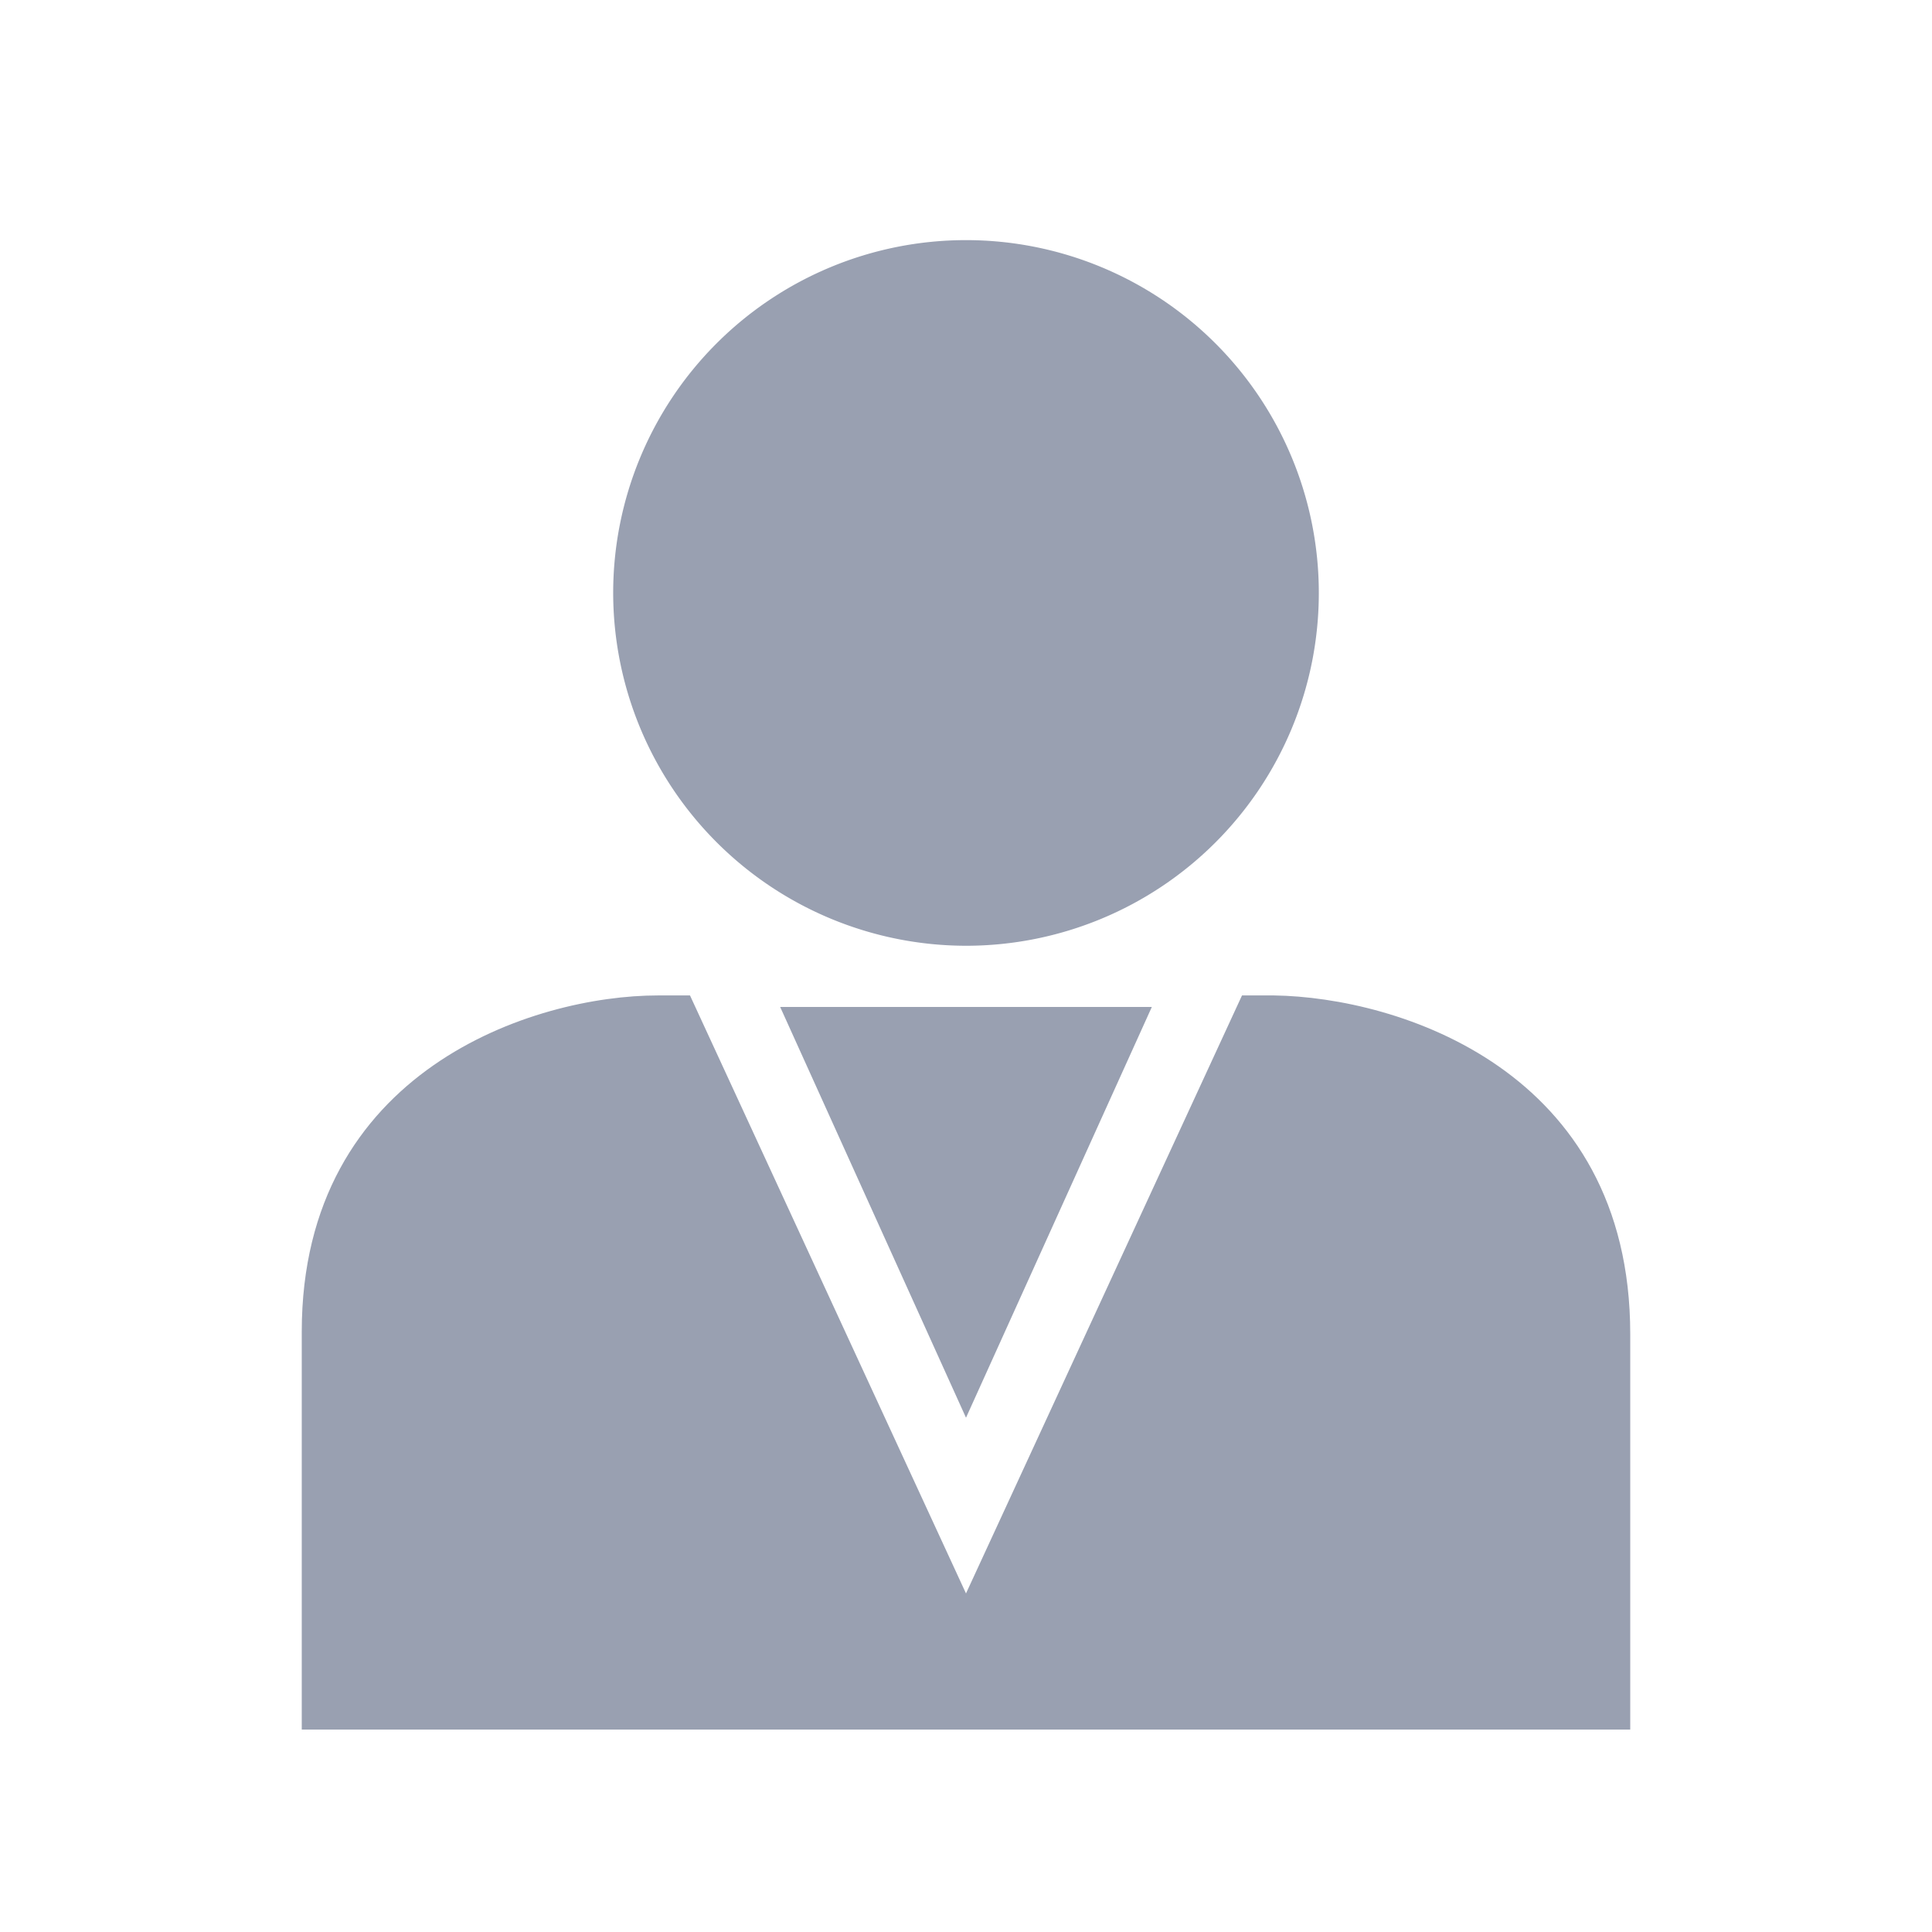
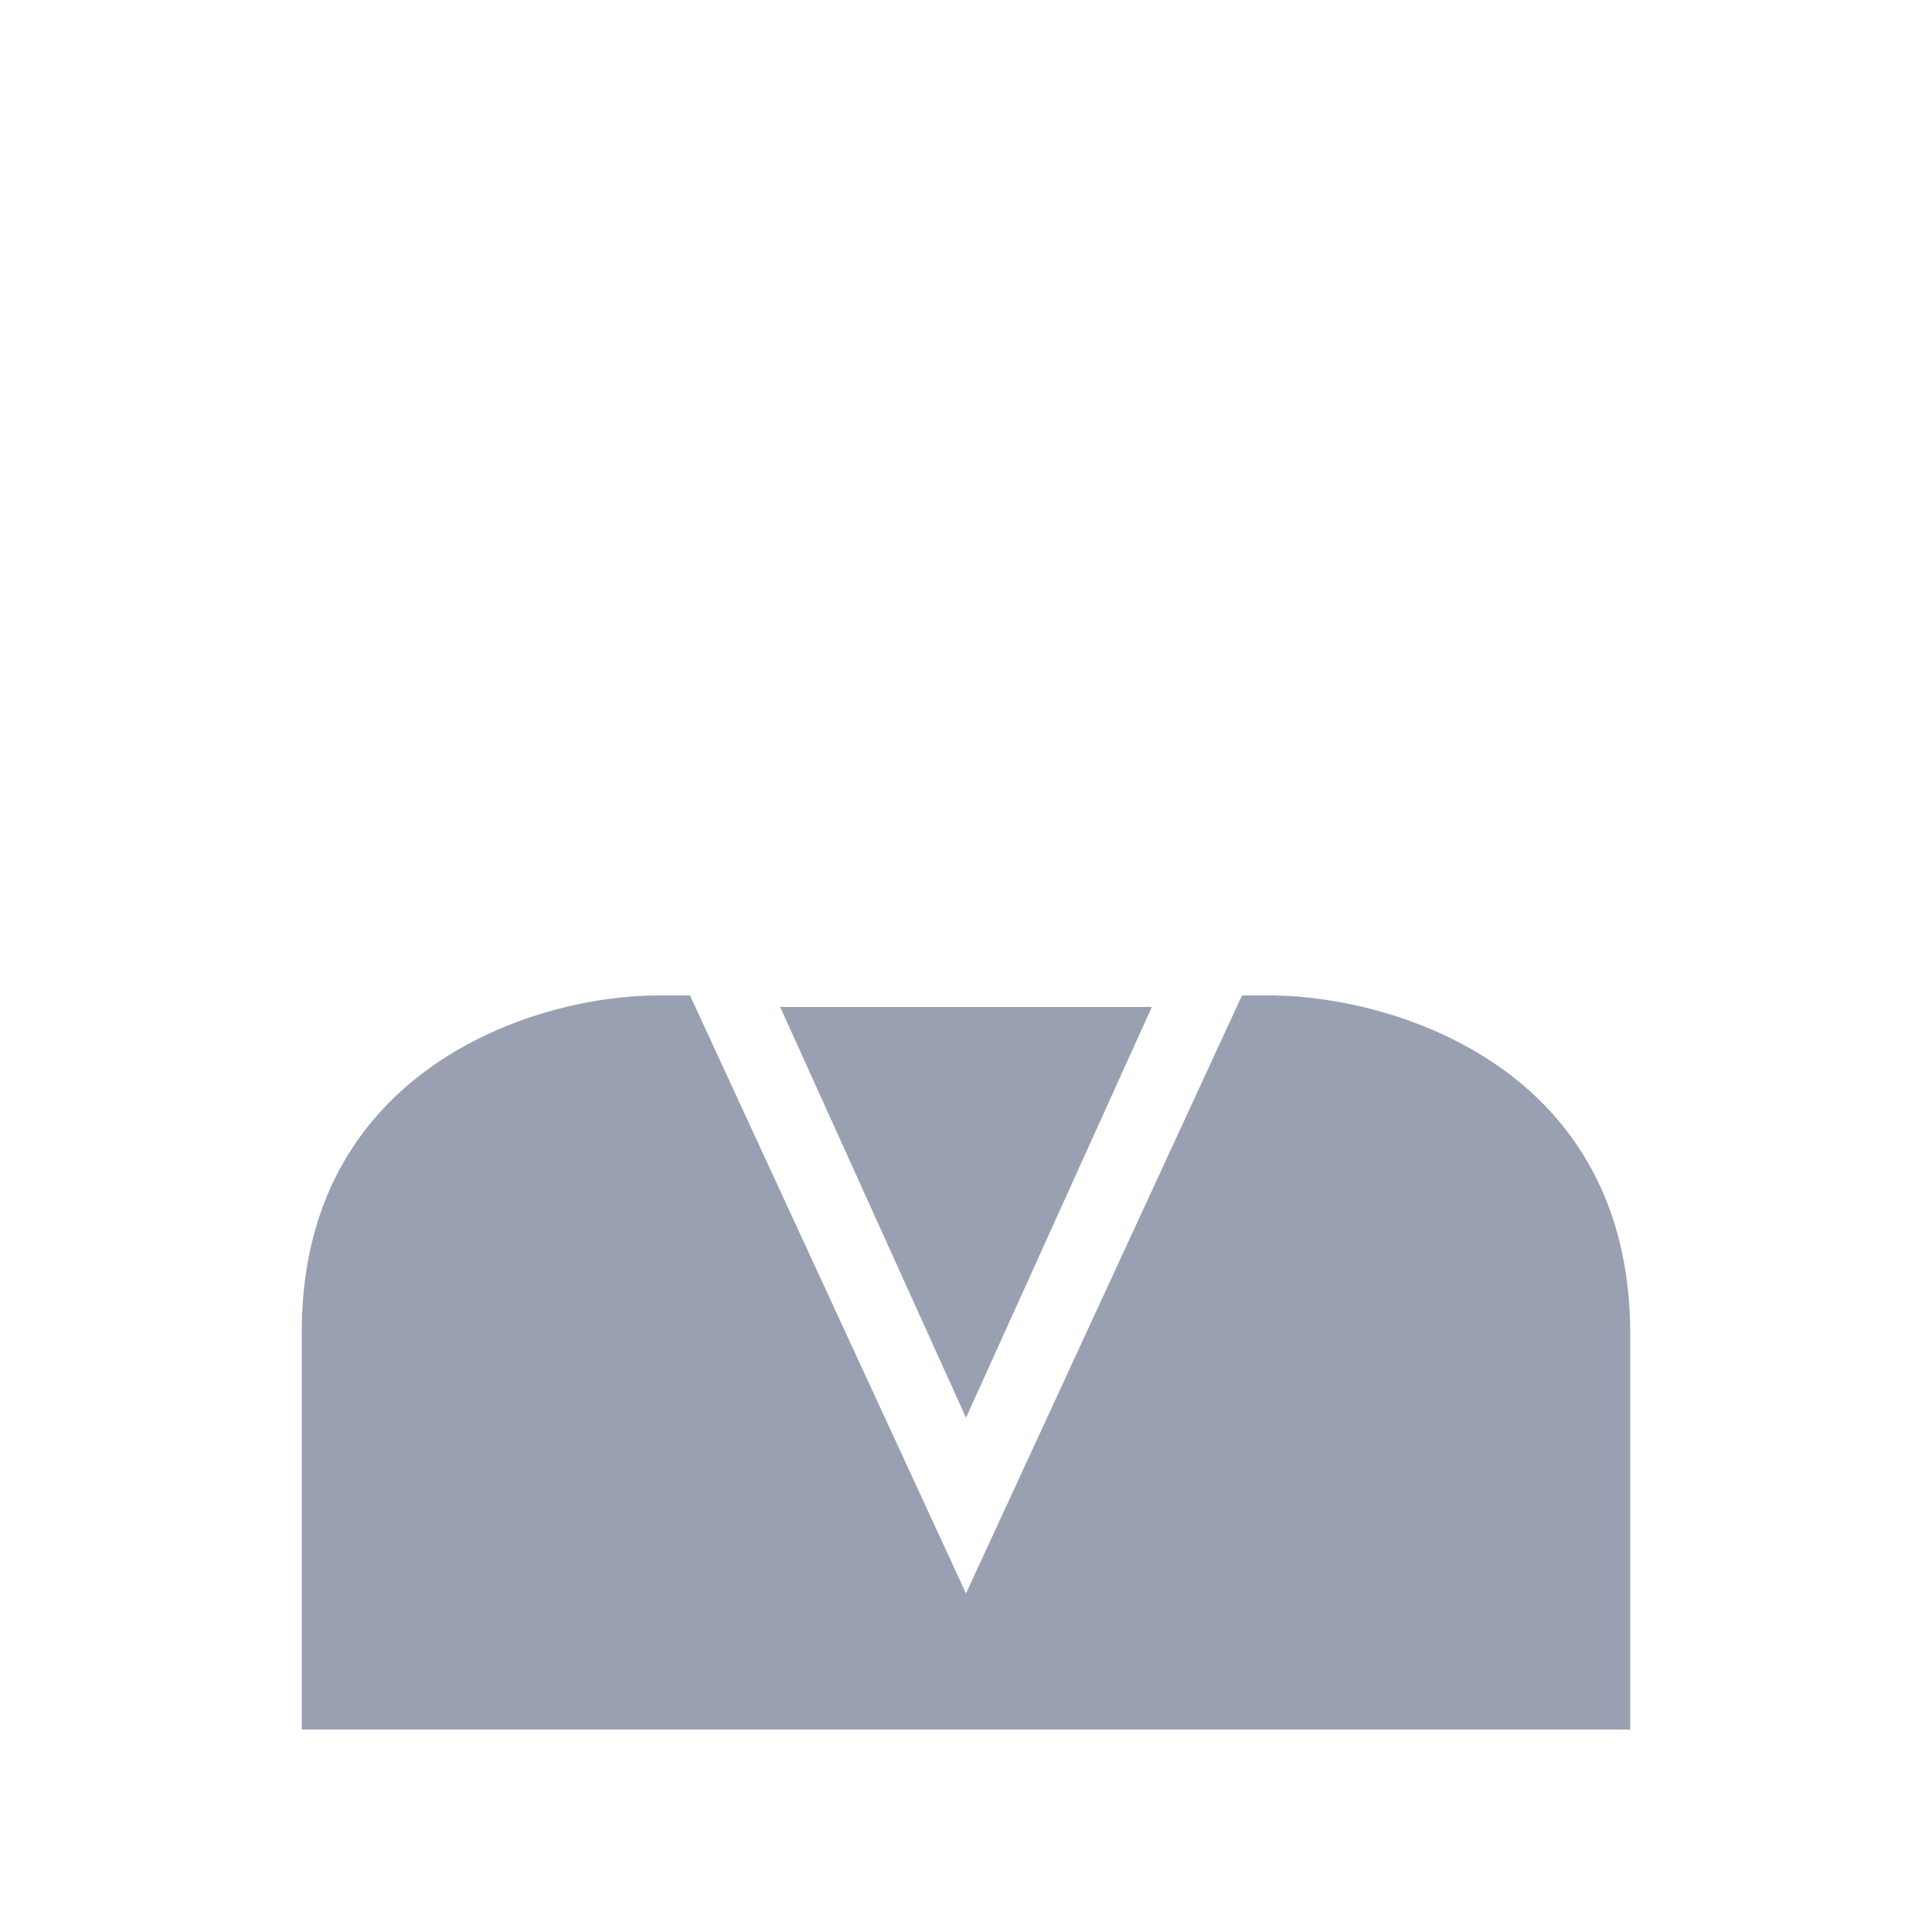
<svg xmlns="http://www.w3.org/2000/svg" id="Layer_1" data-name="Layer 1" viewBox="0 0 42 42">
  <defs>
    <style>.cls-1{fill:#99a0b1;}</style>
  </defs>
  <title>ic</title>
-   <path class="cls-1" d="M21,20.56a7.67,7.67,0,1,0-7.67-7.67A7.68,7.68,0,0,0,21,20.56Z" />
  <path class="cls-1" d="M27.7,21.64H27l-6,13-6-13h-.7c-2.68,0-7.74,1.61-7.74,7.31V37.6H35.44V29C35.44,23.25,30.38,21.68,27.7,21.64Z" />
  <polygon class="cls-1" points="16.96 21.89 21 30.82 25.04 21.89 21 21.89 16.96 21.89" />
</svg>